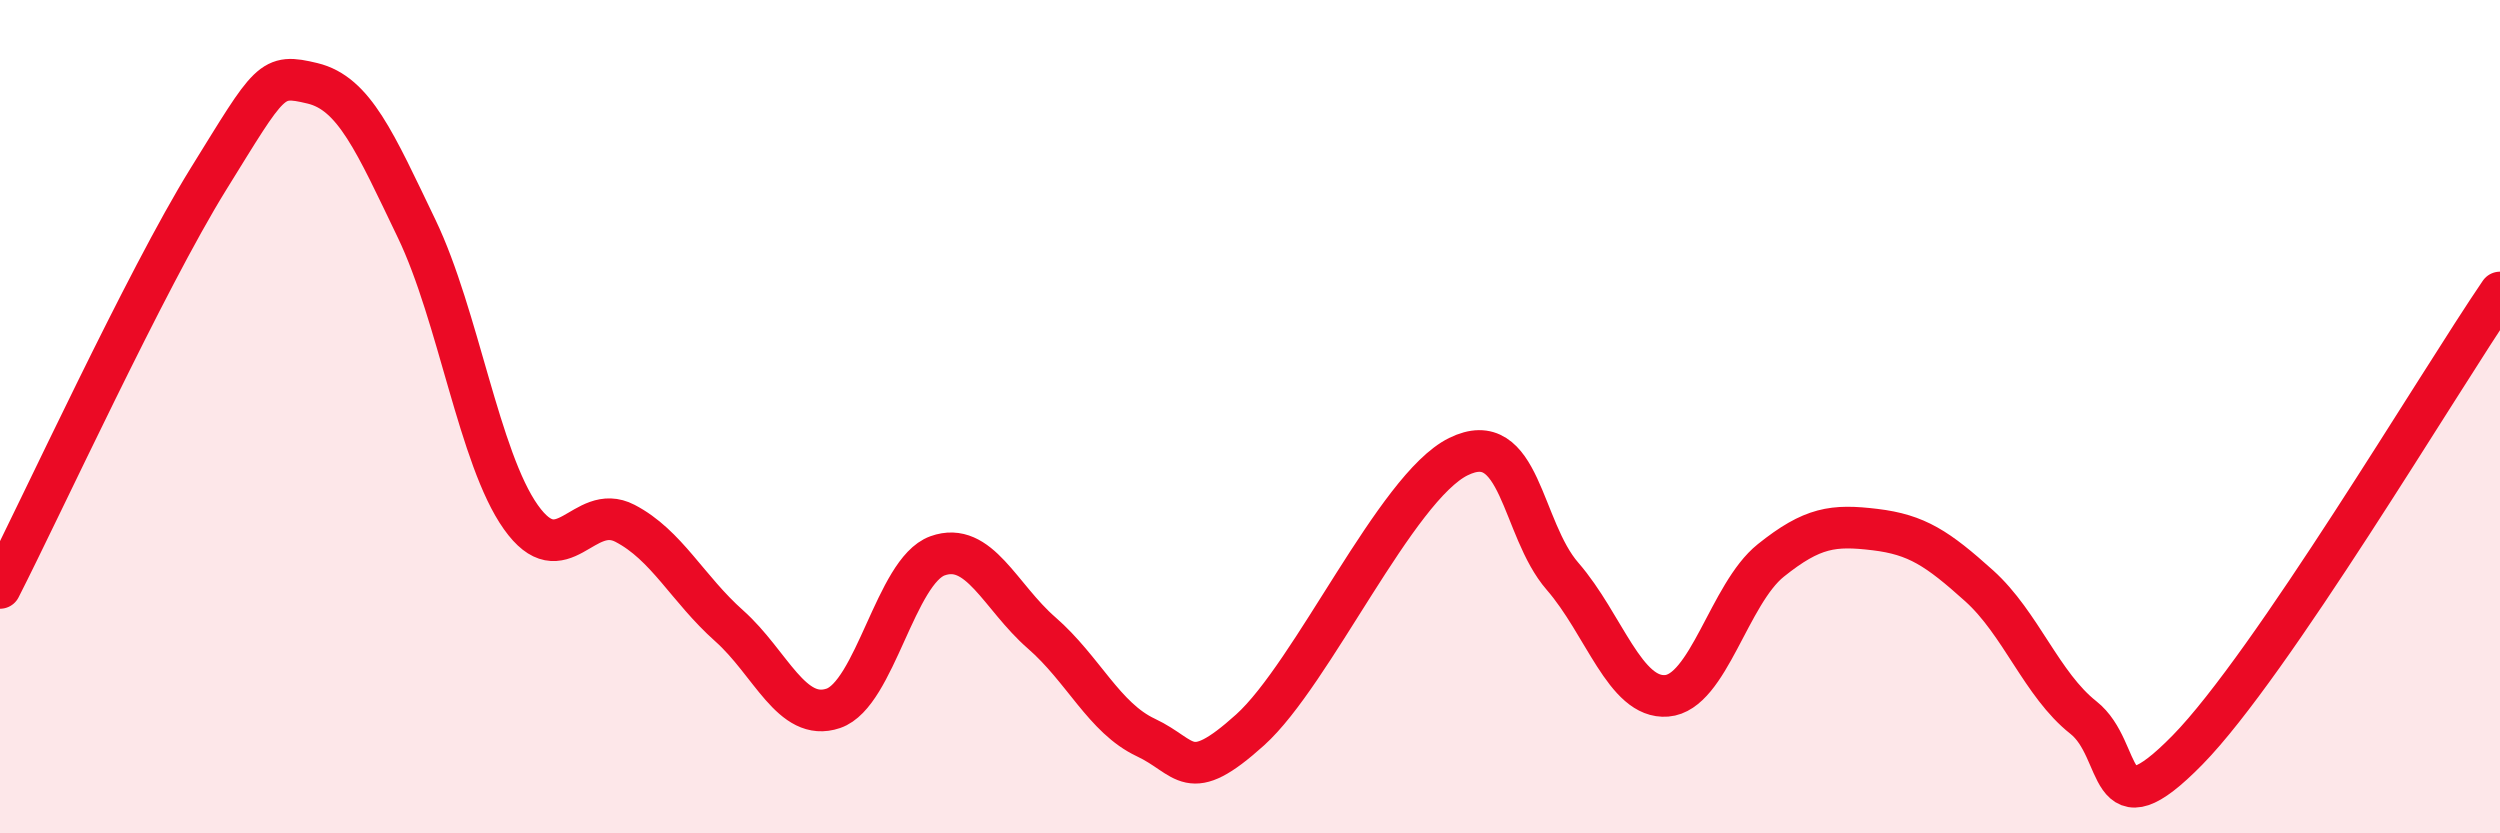
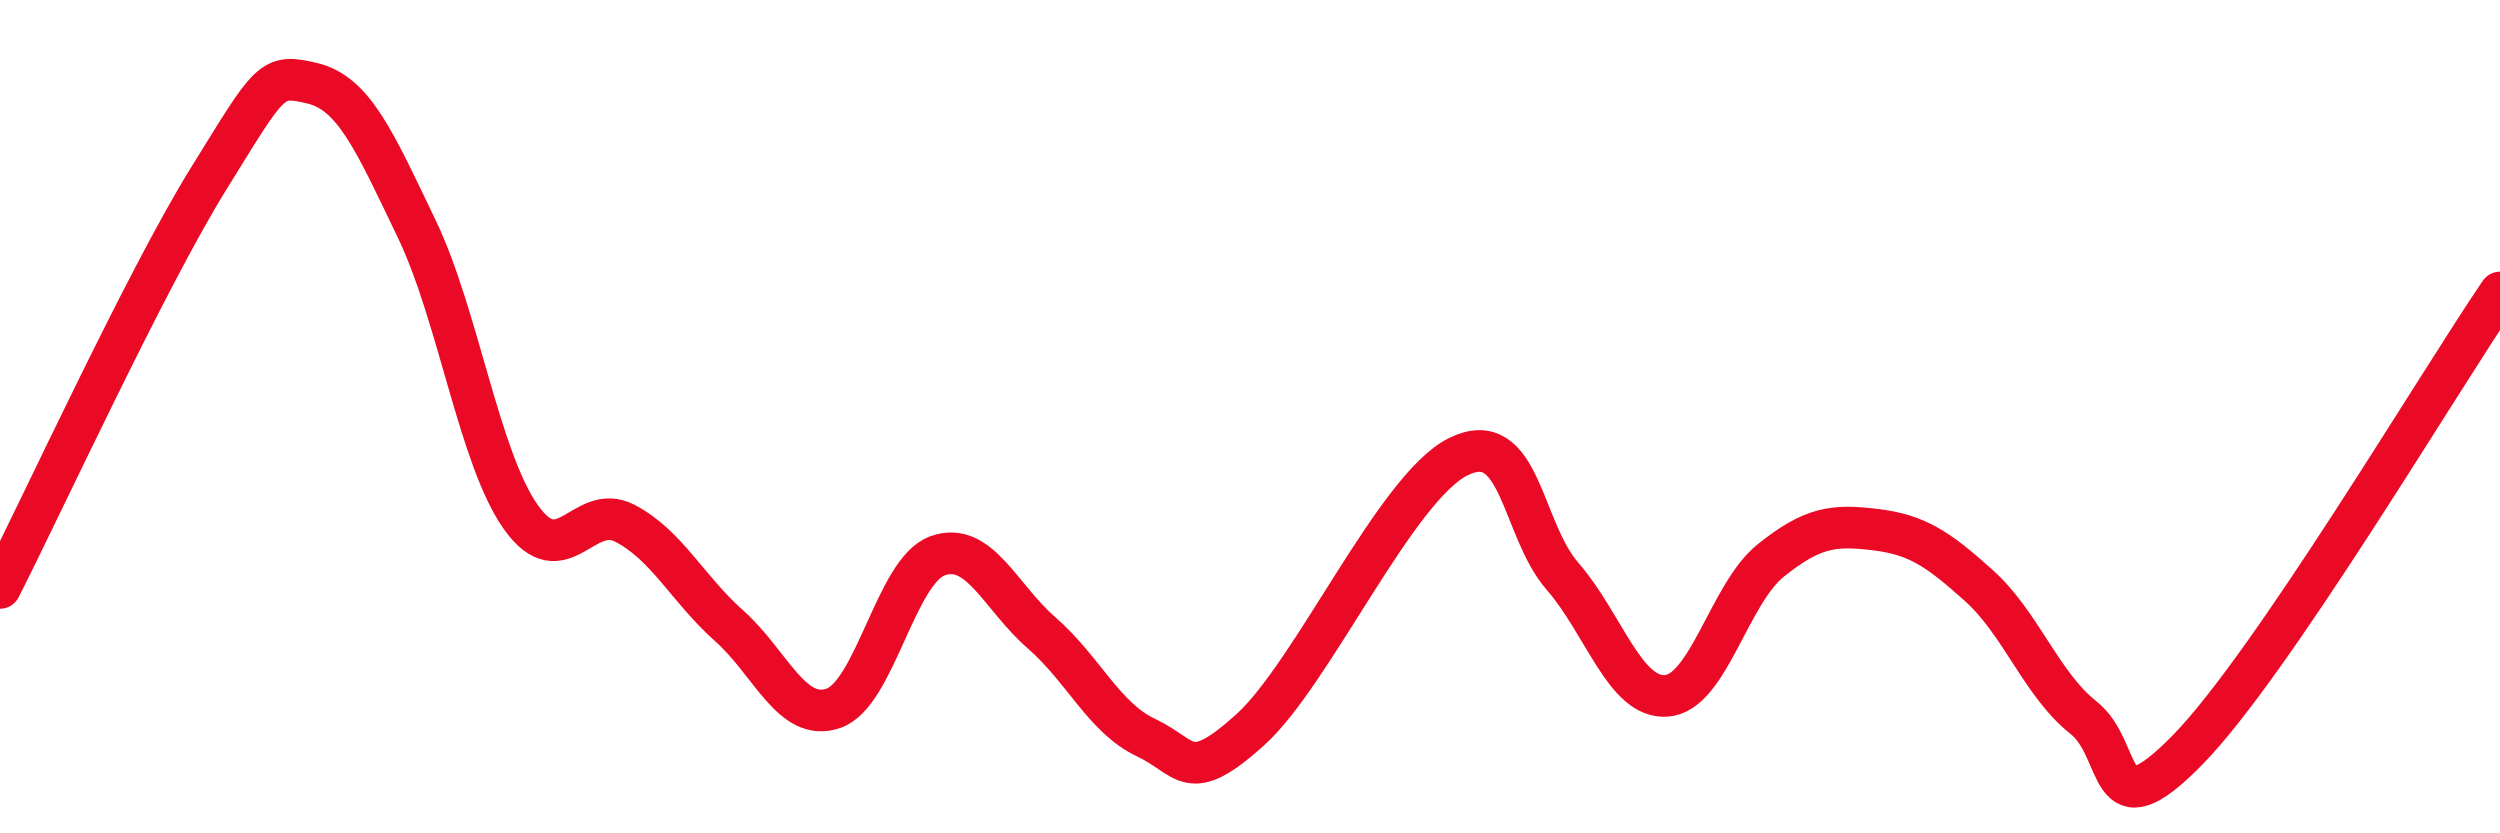
<svg xmlns="http://www.w3.org/2000/svg" width="60" height="20" viewBox="0 0 60 20">
-   <path d="M 0,14.11 C 1,12.15 3.5,6.72 5,4.3 C 6.5,1.88 6.5,1.76 7.5,2 C 8.5,2.24 9,3.41 10,5.49 C 11,7.57 11.5,11 12.5,12.41 C 13.5,13.82 14,12.04 15,12.56 C 16,13.08 16.5,14.13 17.5,15.02 C 18.5,15.91 19,17.34 20,17 C 21,16.66 21.5,13.7 22.5,13.34 C 23.5,12.98 24,14.32 25,15.19 C 26,16.06 26.5,17.23 27.5,17.7 C 28.5,18.17 28.5,18.87 30,17.52 C 31.5,16.17 33.5,11.7 35,10.96 C 36.5,10.22 36.5,12.68 37.5,13.83 C 38.5,14.98 39,16.78 40,16.7 C 41,16.62 41.5,14.25 42.5,13.45 C 43.5,12.65 44,12.59 45,12.71 C 46,12.83 46.5,13.16 47.5,14.06 C 48.5,14.96 49,16.43 50,17.22 C 51,18.01 50.5,20.04 52.5,18 C 54.5,15.96 58.5,9.22 60,7.02L60 20L0 20Z" fill="#EB0A25" opacity="0.1" stroke-linecap="round" stroke-linejoin="round" />
  <path d="M 0,14.11 C 1,12.15 3.5,6.72 5,4.3 C 6.5,1.88 6.5,1.76 7.5,2 C 8.5,2.24 9,3.41 10,5.49 C 11,7.57 11.5,11 12.5,12.41 C 13.5,13.82 14,12.04 15,12.56 C 16,13.08 16.5,14.13 17.5,15.02 C 18.5,15.91 19,17.34 20,17 C 21,16.66 21.5,13.7 22.5,13.34 C 23.5,12.98 24,14.32 25,15.19 C 26,16.06 26.5,17.23 27.5,17.7 C 28.5,18.17 28.5,18.87 30,17.52 C 31.5,16.17 33.5,11.7 35,10.96 C 36.5,10.22 36.5,12.68 37.5,13.83 C 38.5,14.98 39,16.78 40,16.7 C 41,16.62 41.5,14.25 42.5,13.45 C 43.5,12.65 44,12.59 45,12.71 C 46,12.83 46.5,13.16 47.5,14.06 C 48.5,14.96 49,16.43 50,17.22 C 51,18.01 50.5,20.04 52.5,18 C 54.5,15.96 58.5,9.22 60,7.02" stroke="#EB0A25" stroke-width="1" fill="none" stroke-linecap="round" stroke-linejoin="round" />
</svg>